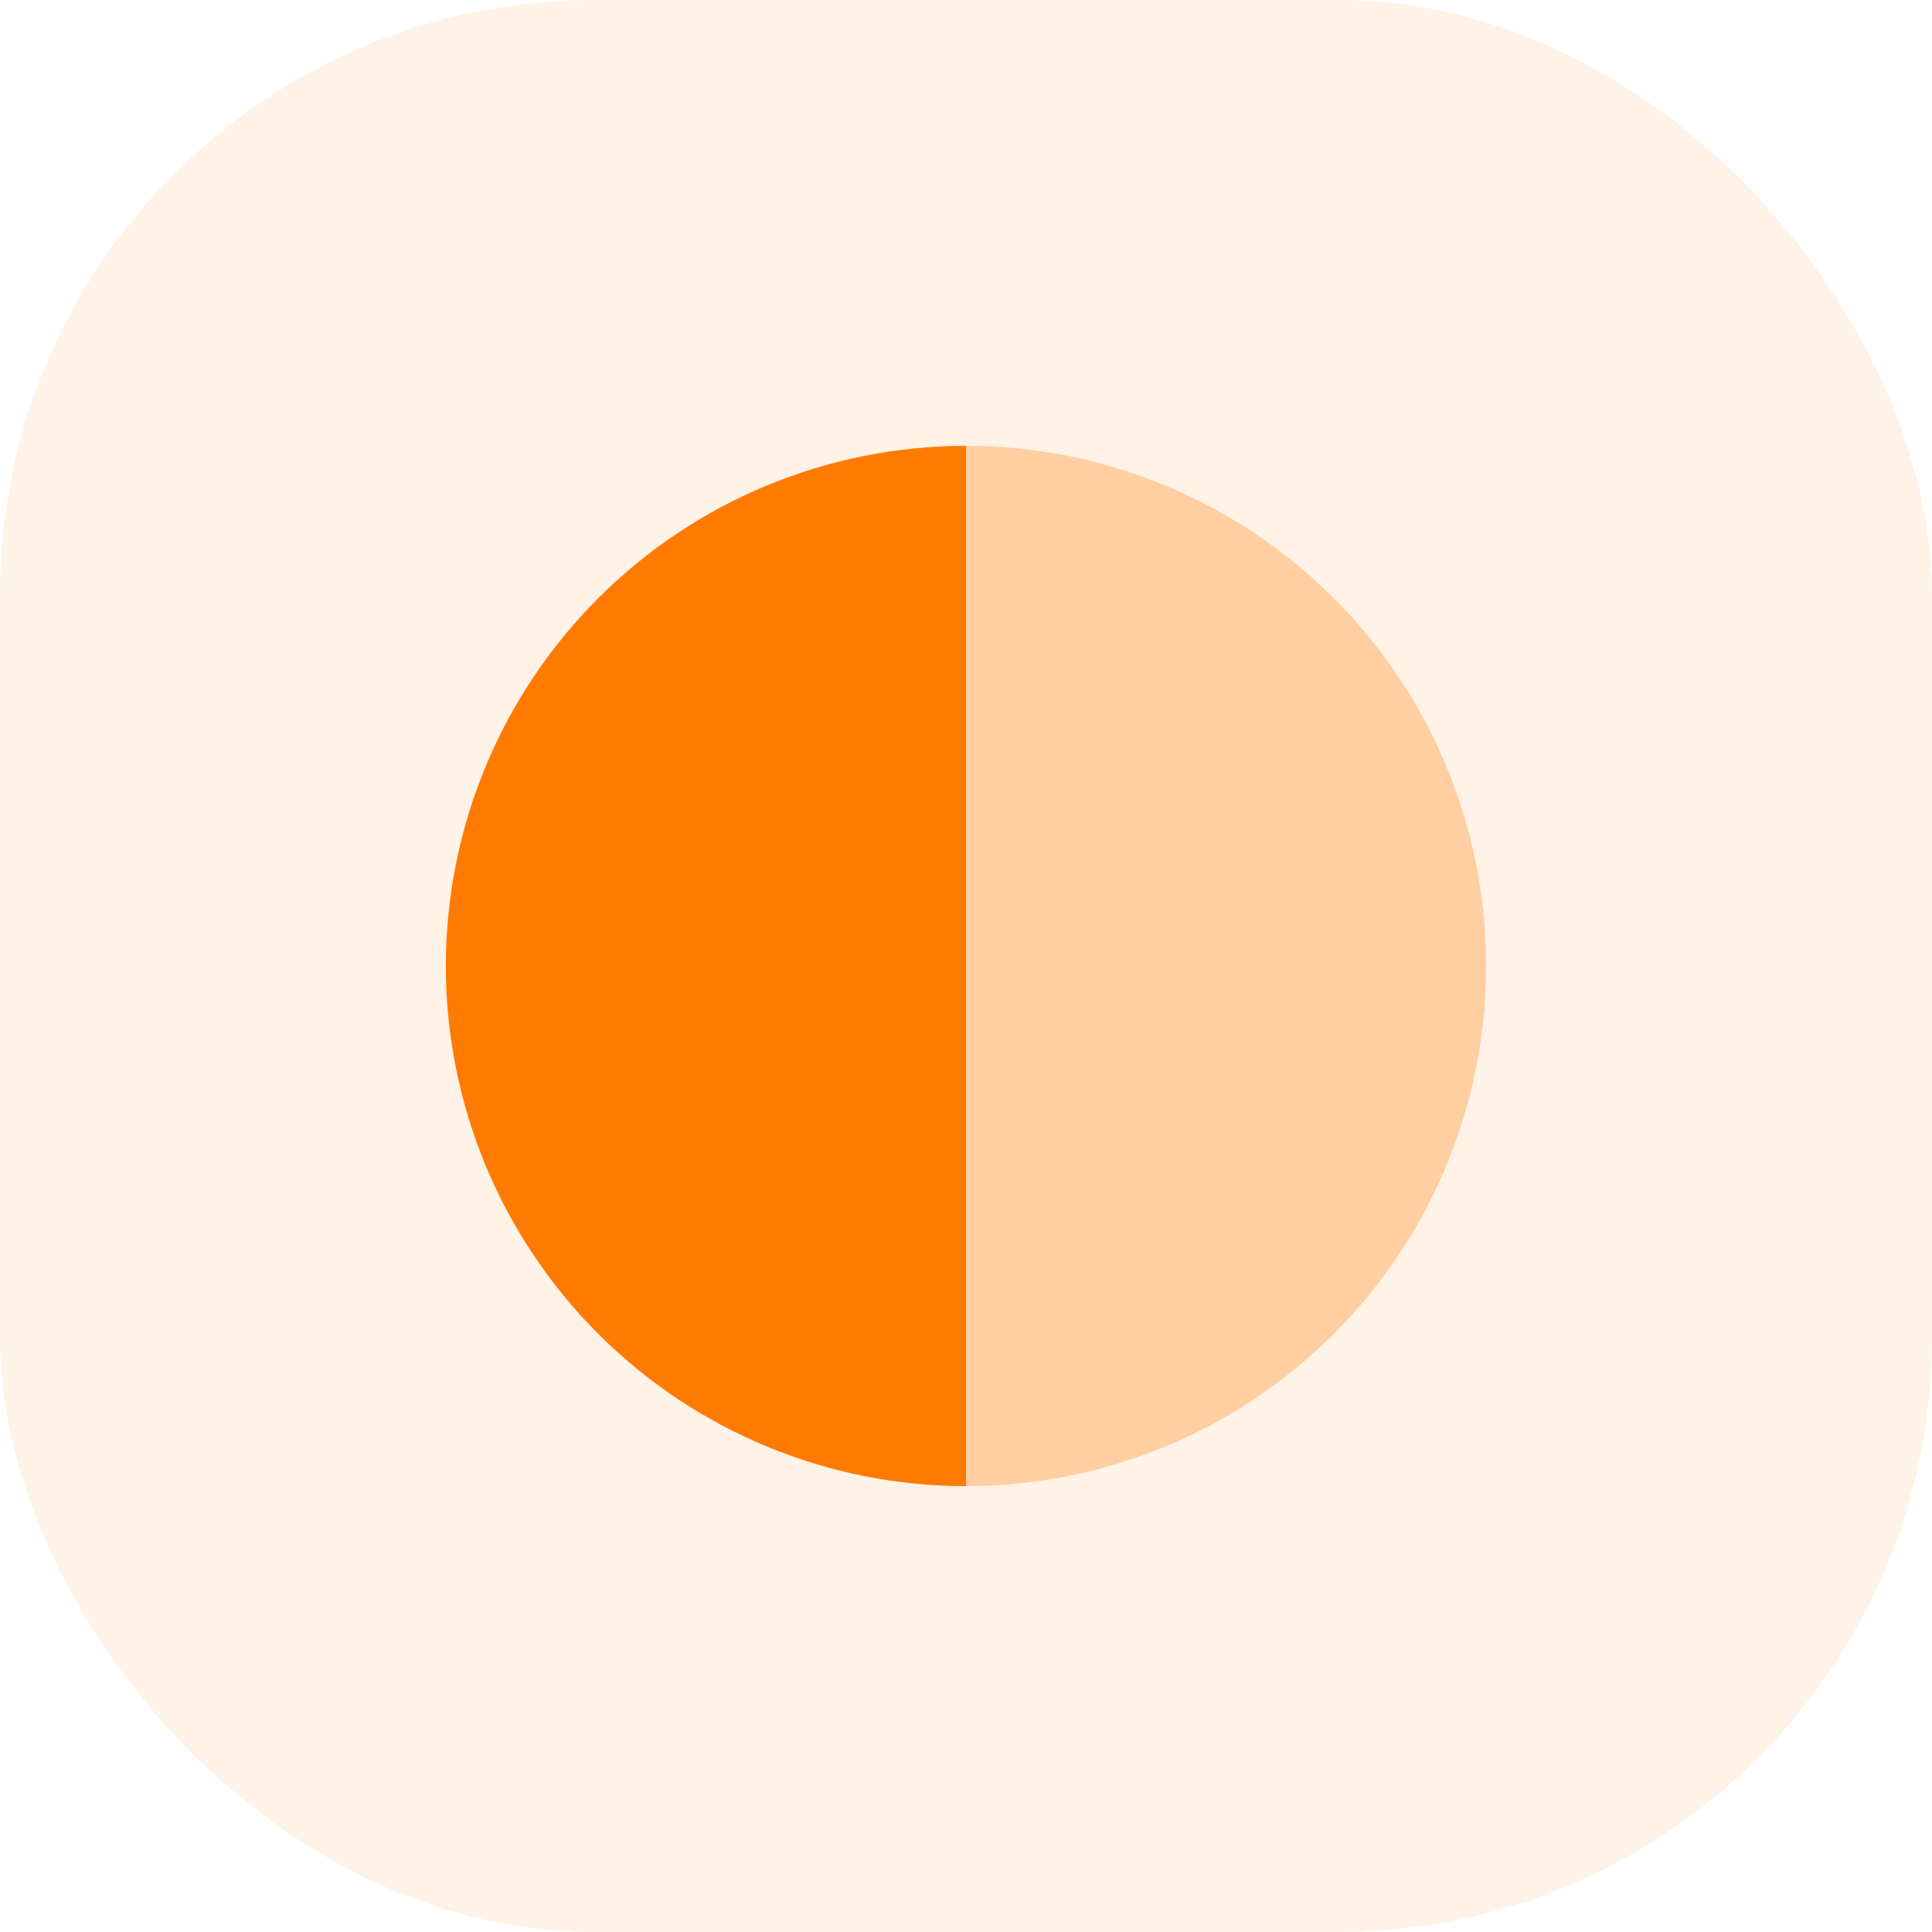
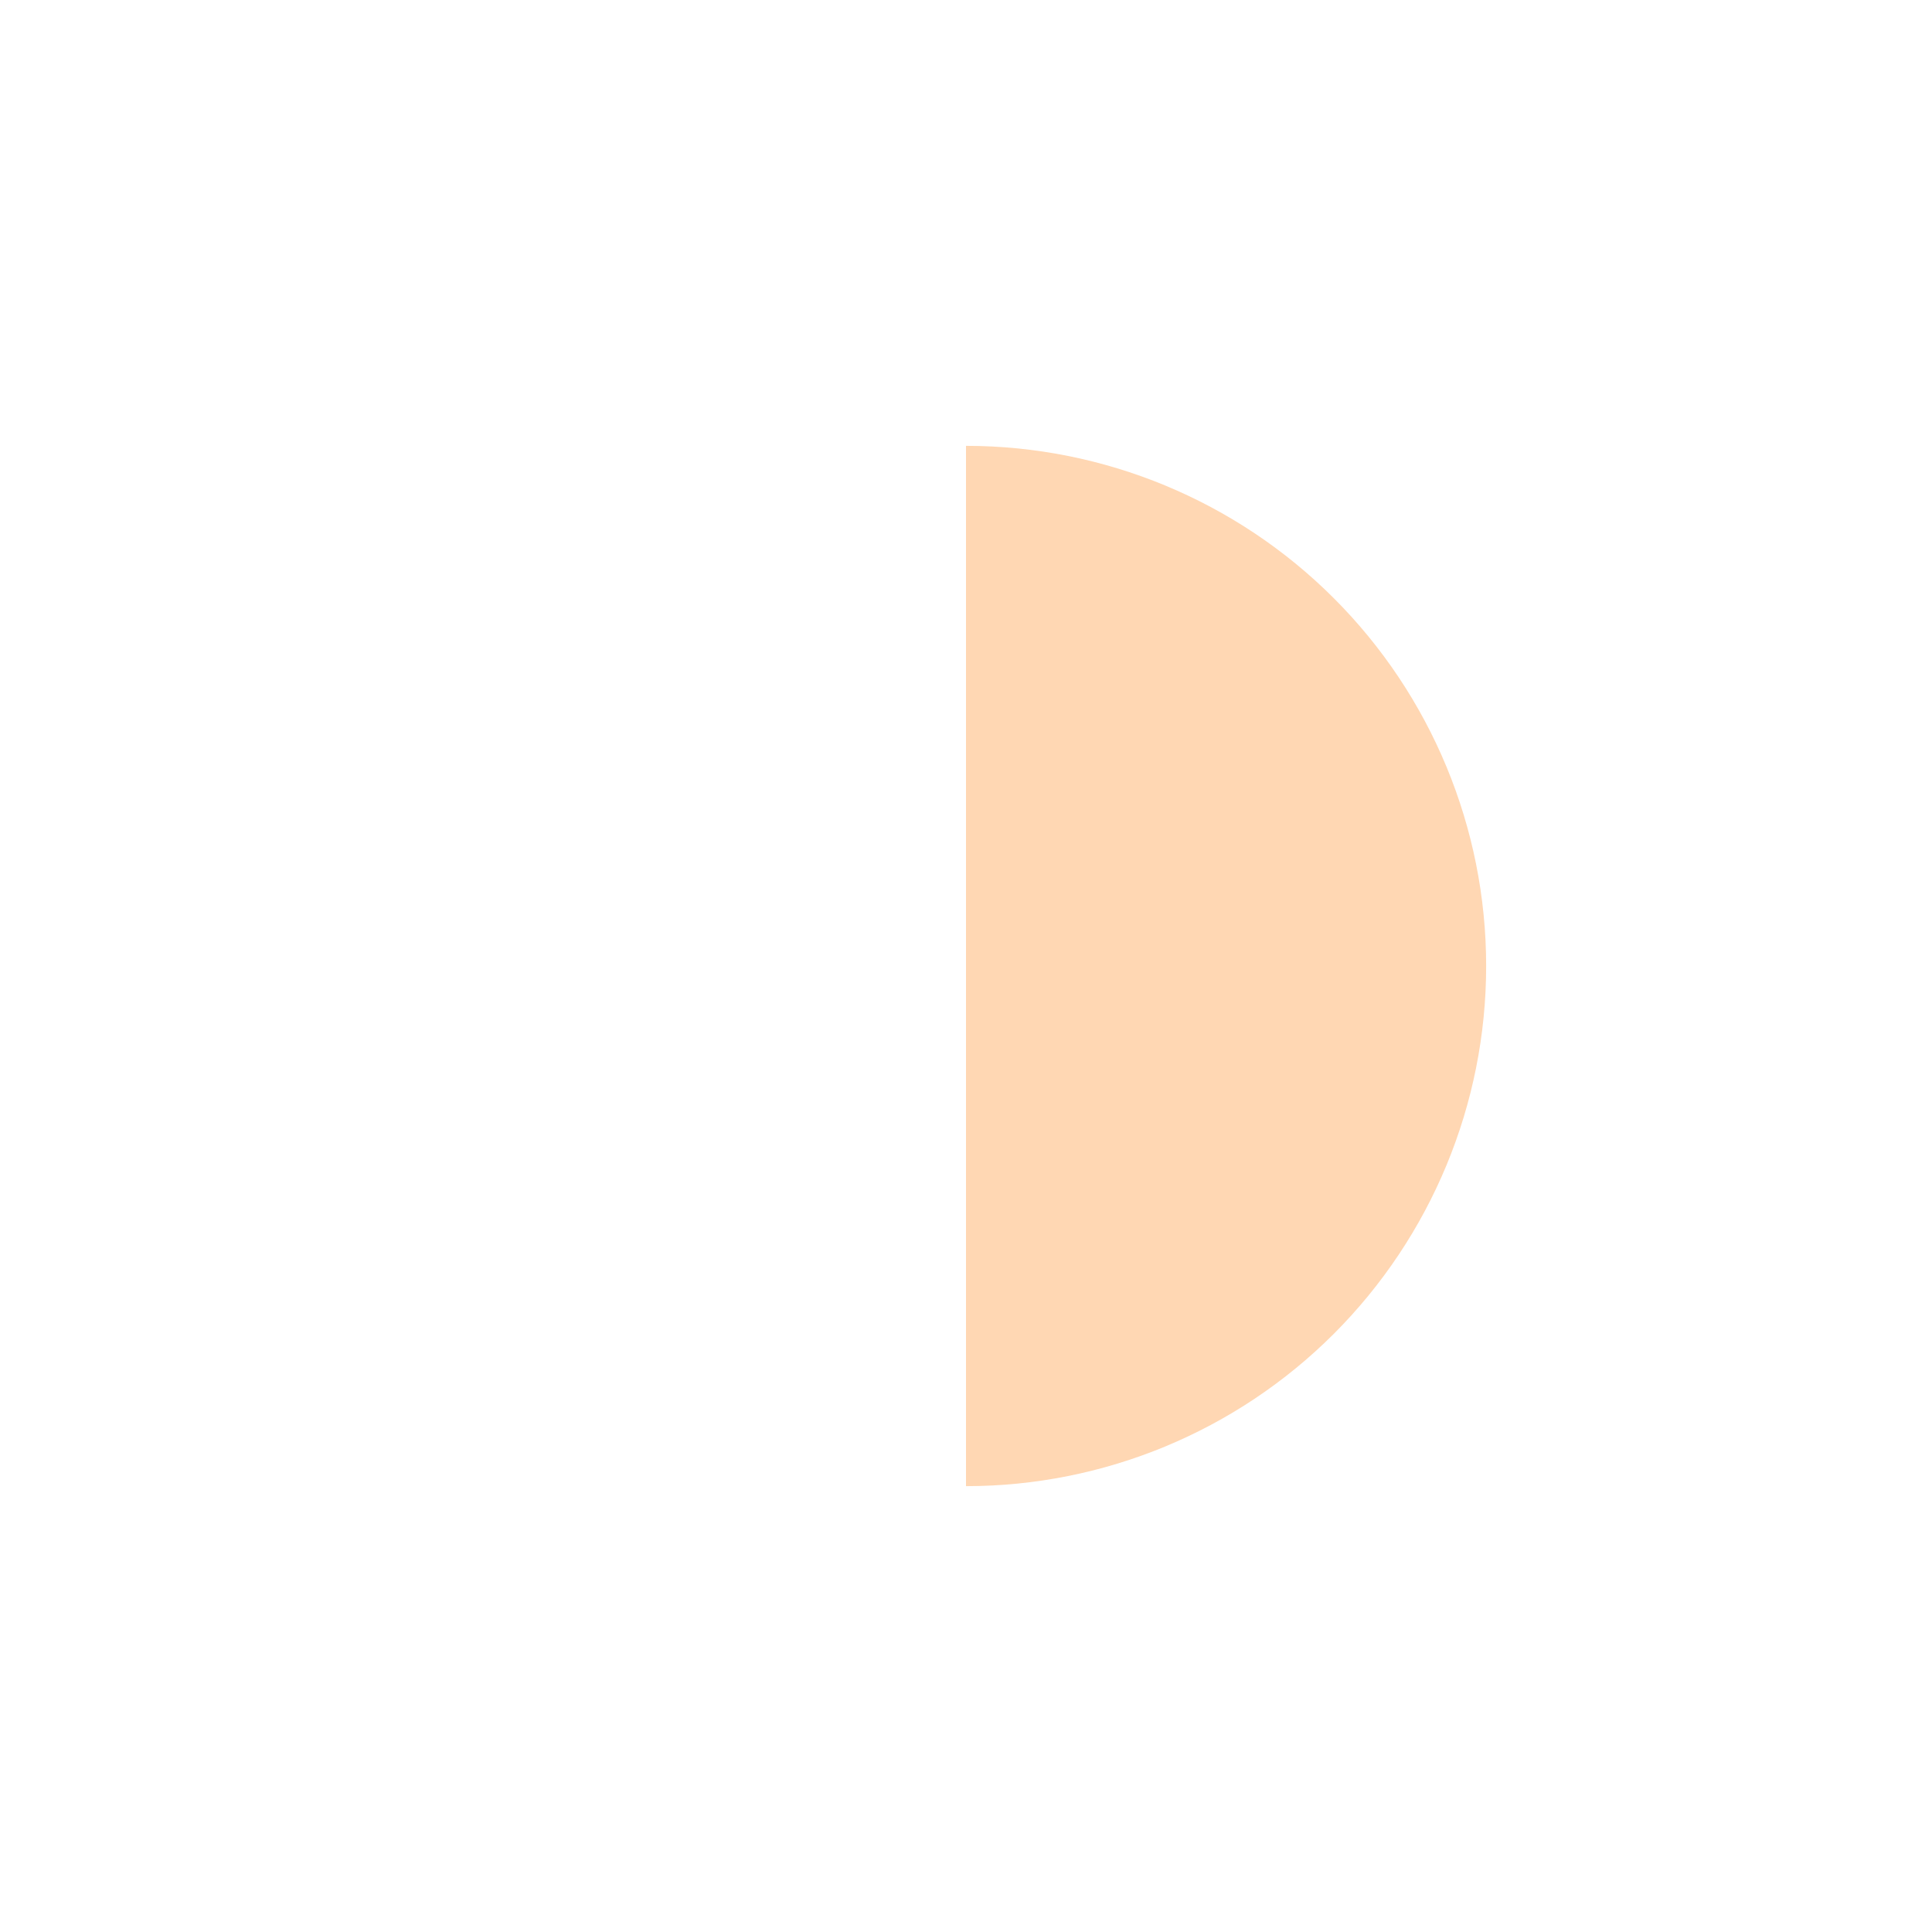
<svg xmlns="http://www.w3.org/2000/svg" width="52" height="52" viewBox="0 0 52 52" fill="none">
-   <rect width="52" height="52" rx="16" fill="#FF7A00" fill-opacity="0.1" />
-   <path d="M26 12C22.287 12 18.726 13.475 16.101 16.101C13.475 18.726 12 22.287 12 26C12 29.713 13.475 33.274 16.101 35.9C18.726 38.525 22.287 40 26 40L26 26V12Z" fill="#FF7A00" />
  <path d="M26 40C29.713 40 33.274 38.525 35.9 35.9C38.525 33.274 40 29.713 40 26C40 22.287 38.525 18.726 35.9 16.101C33.274 13.475 29.713 12 26 12L26 26L26 40Z" fill="#FF7A00" fill-opacity="0.3" />
</svg>